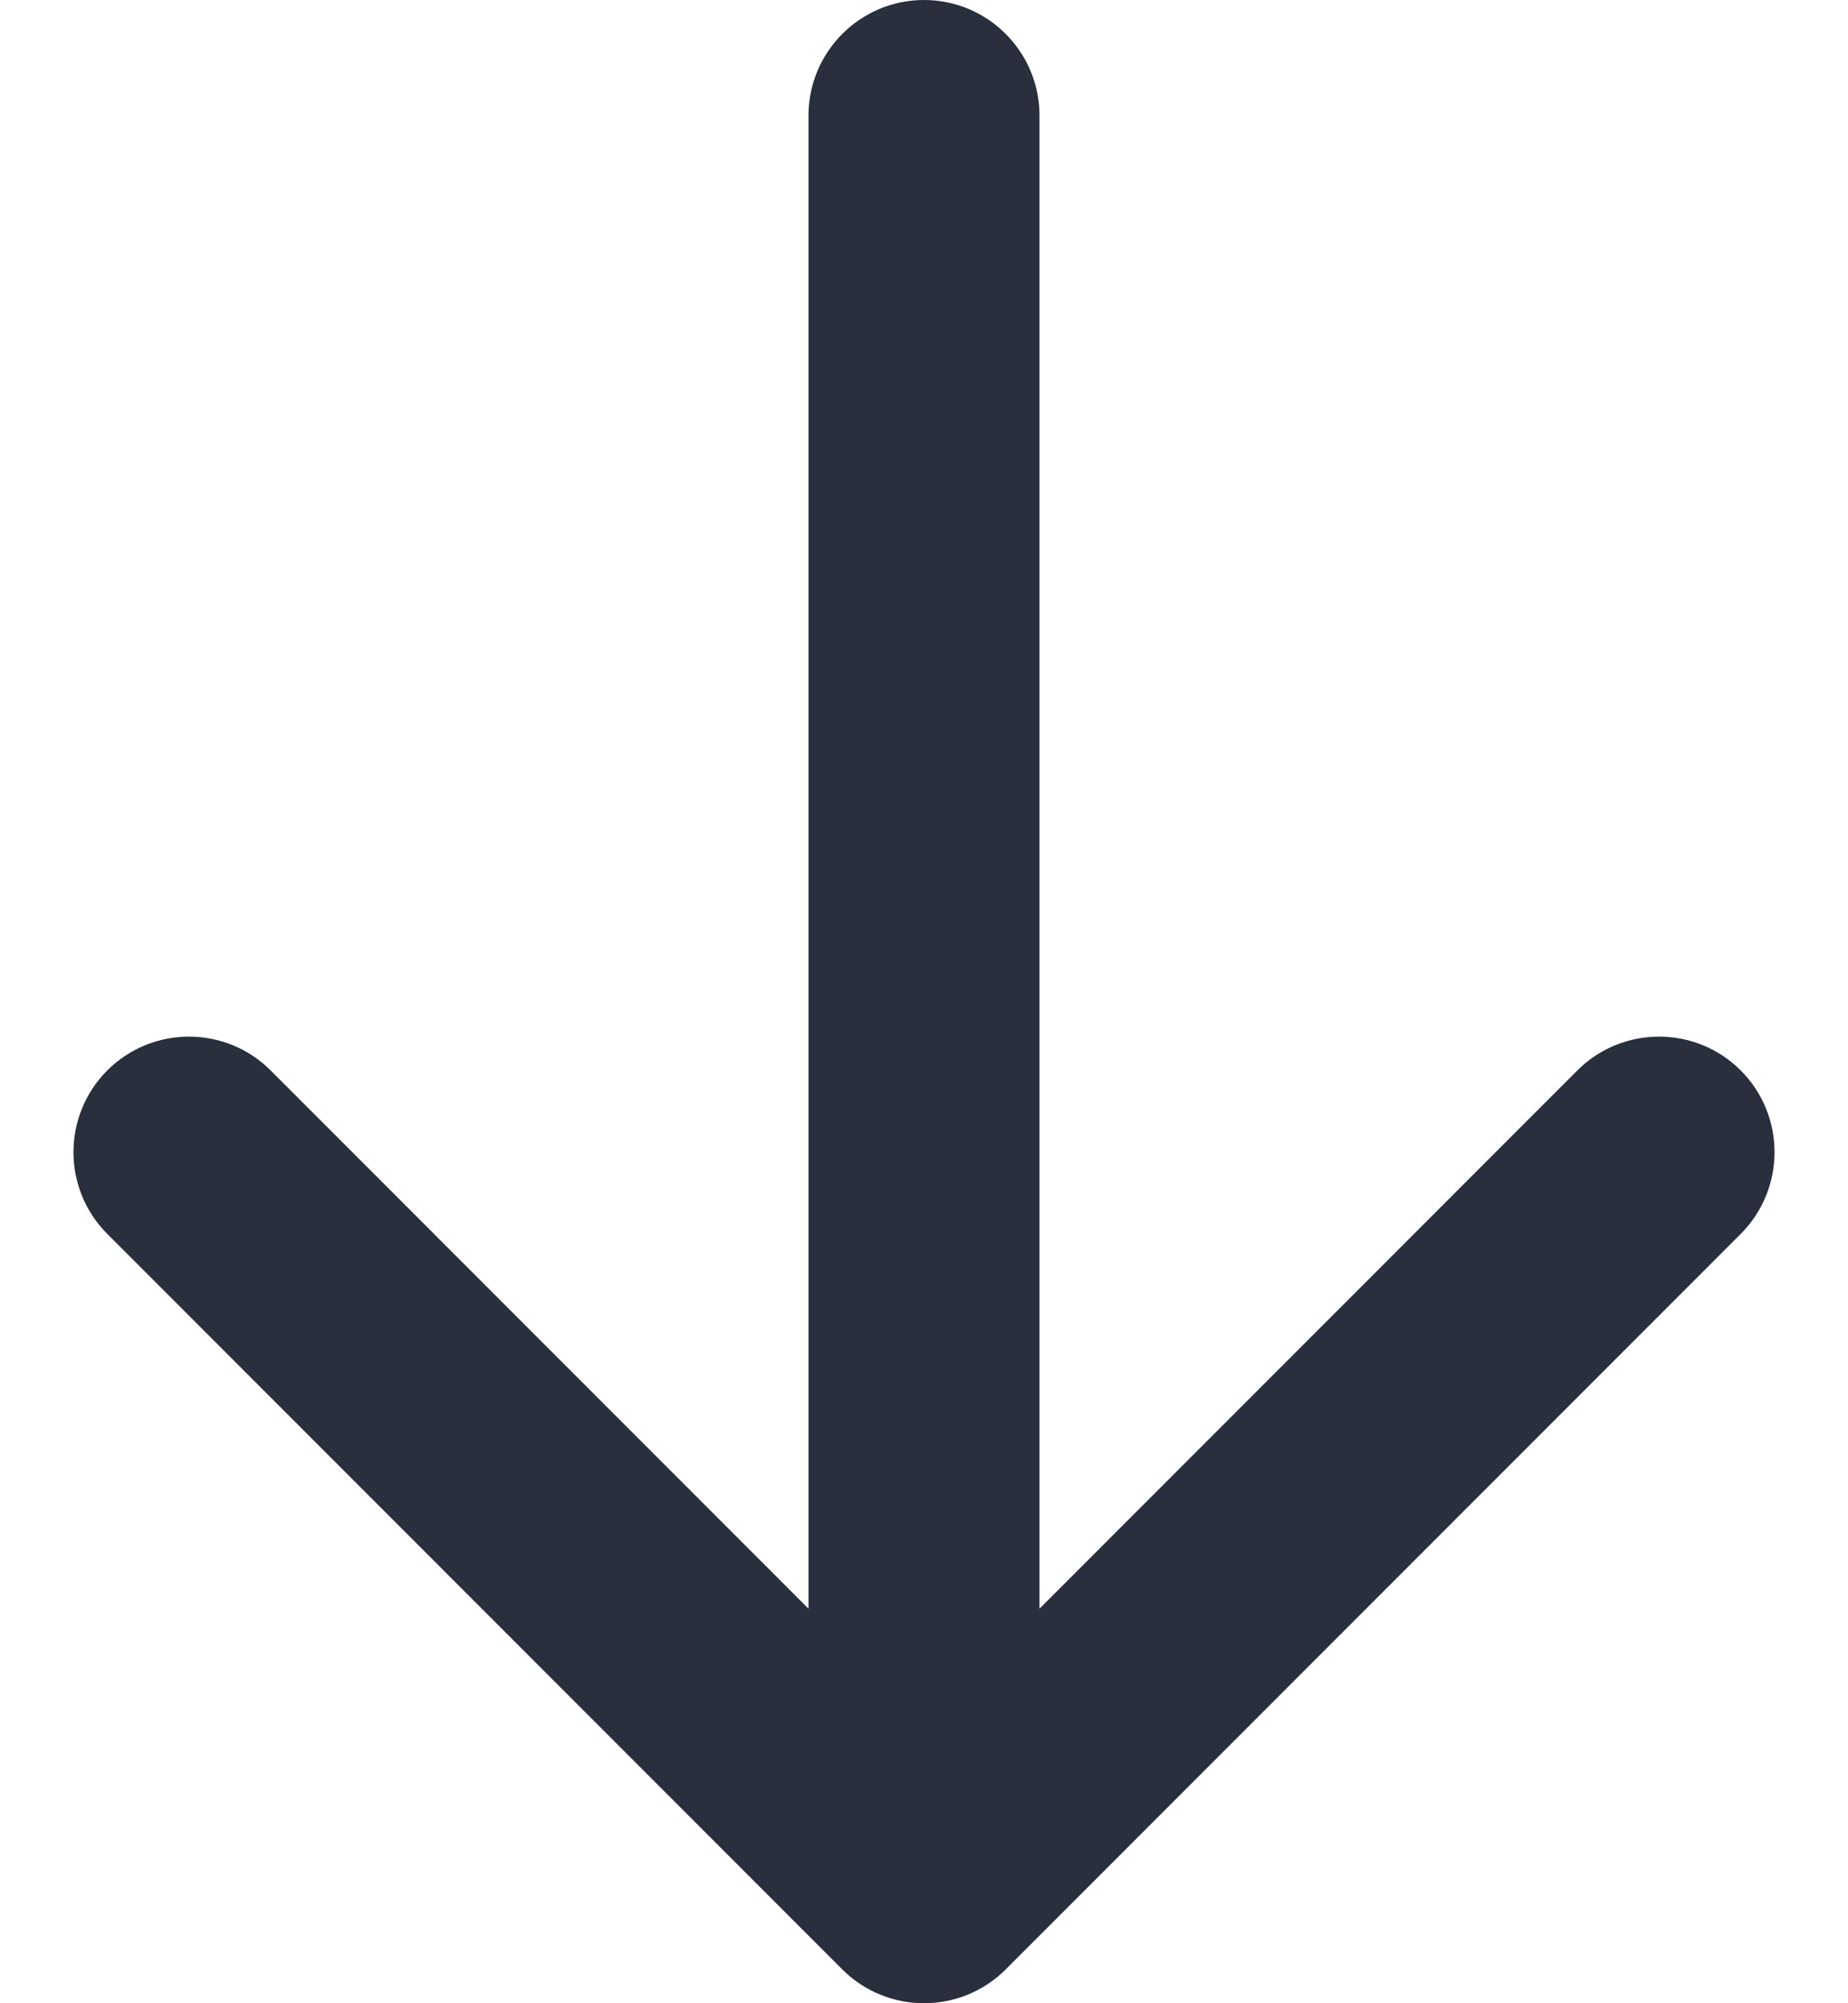
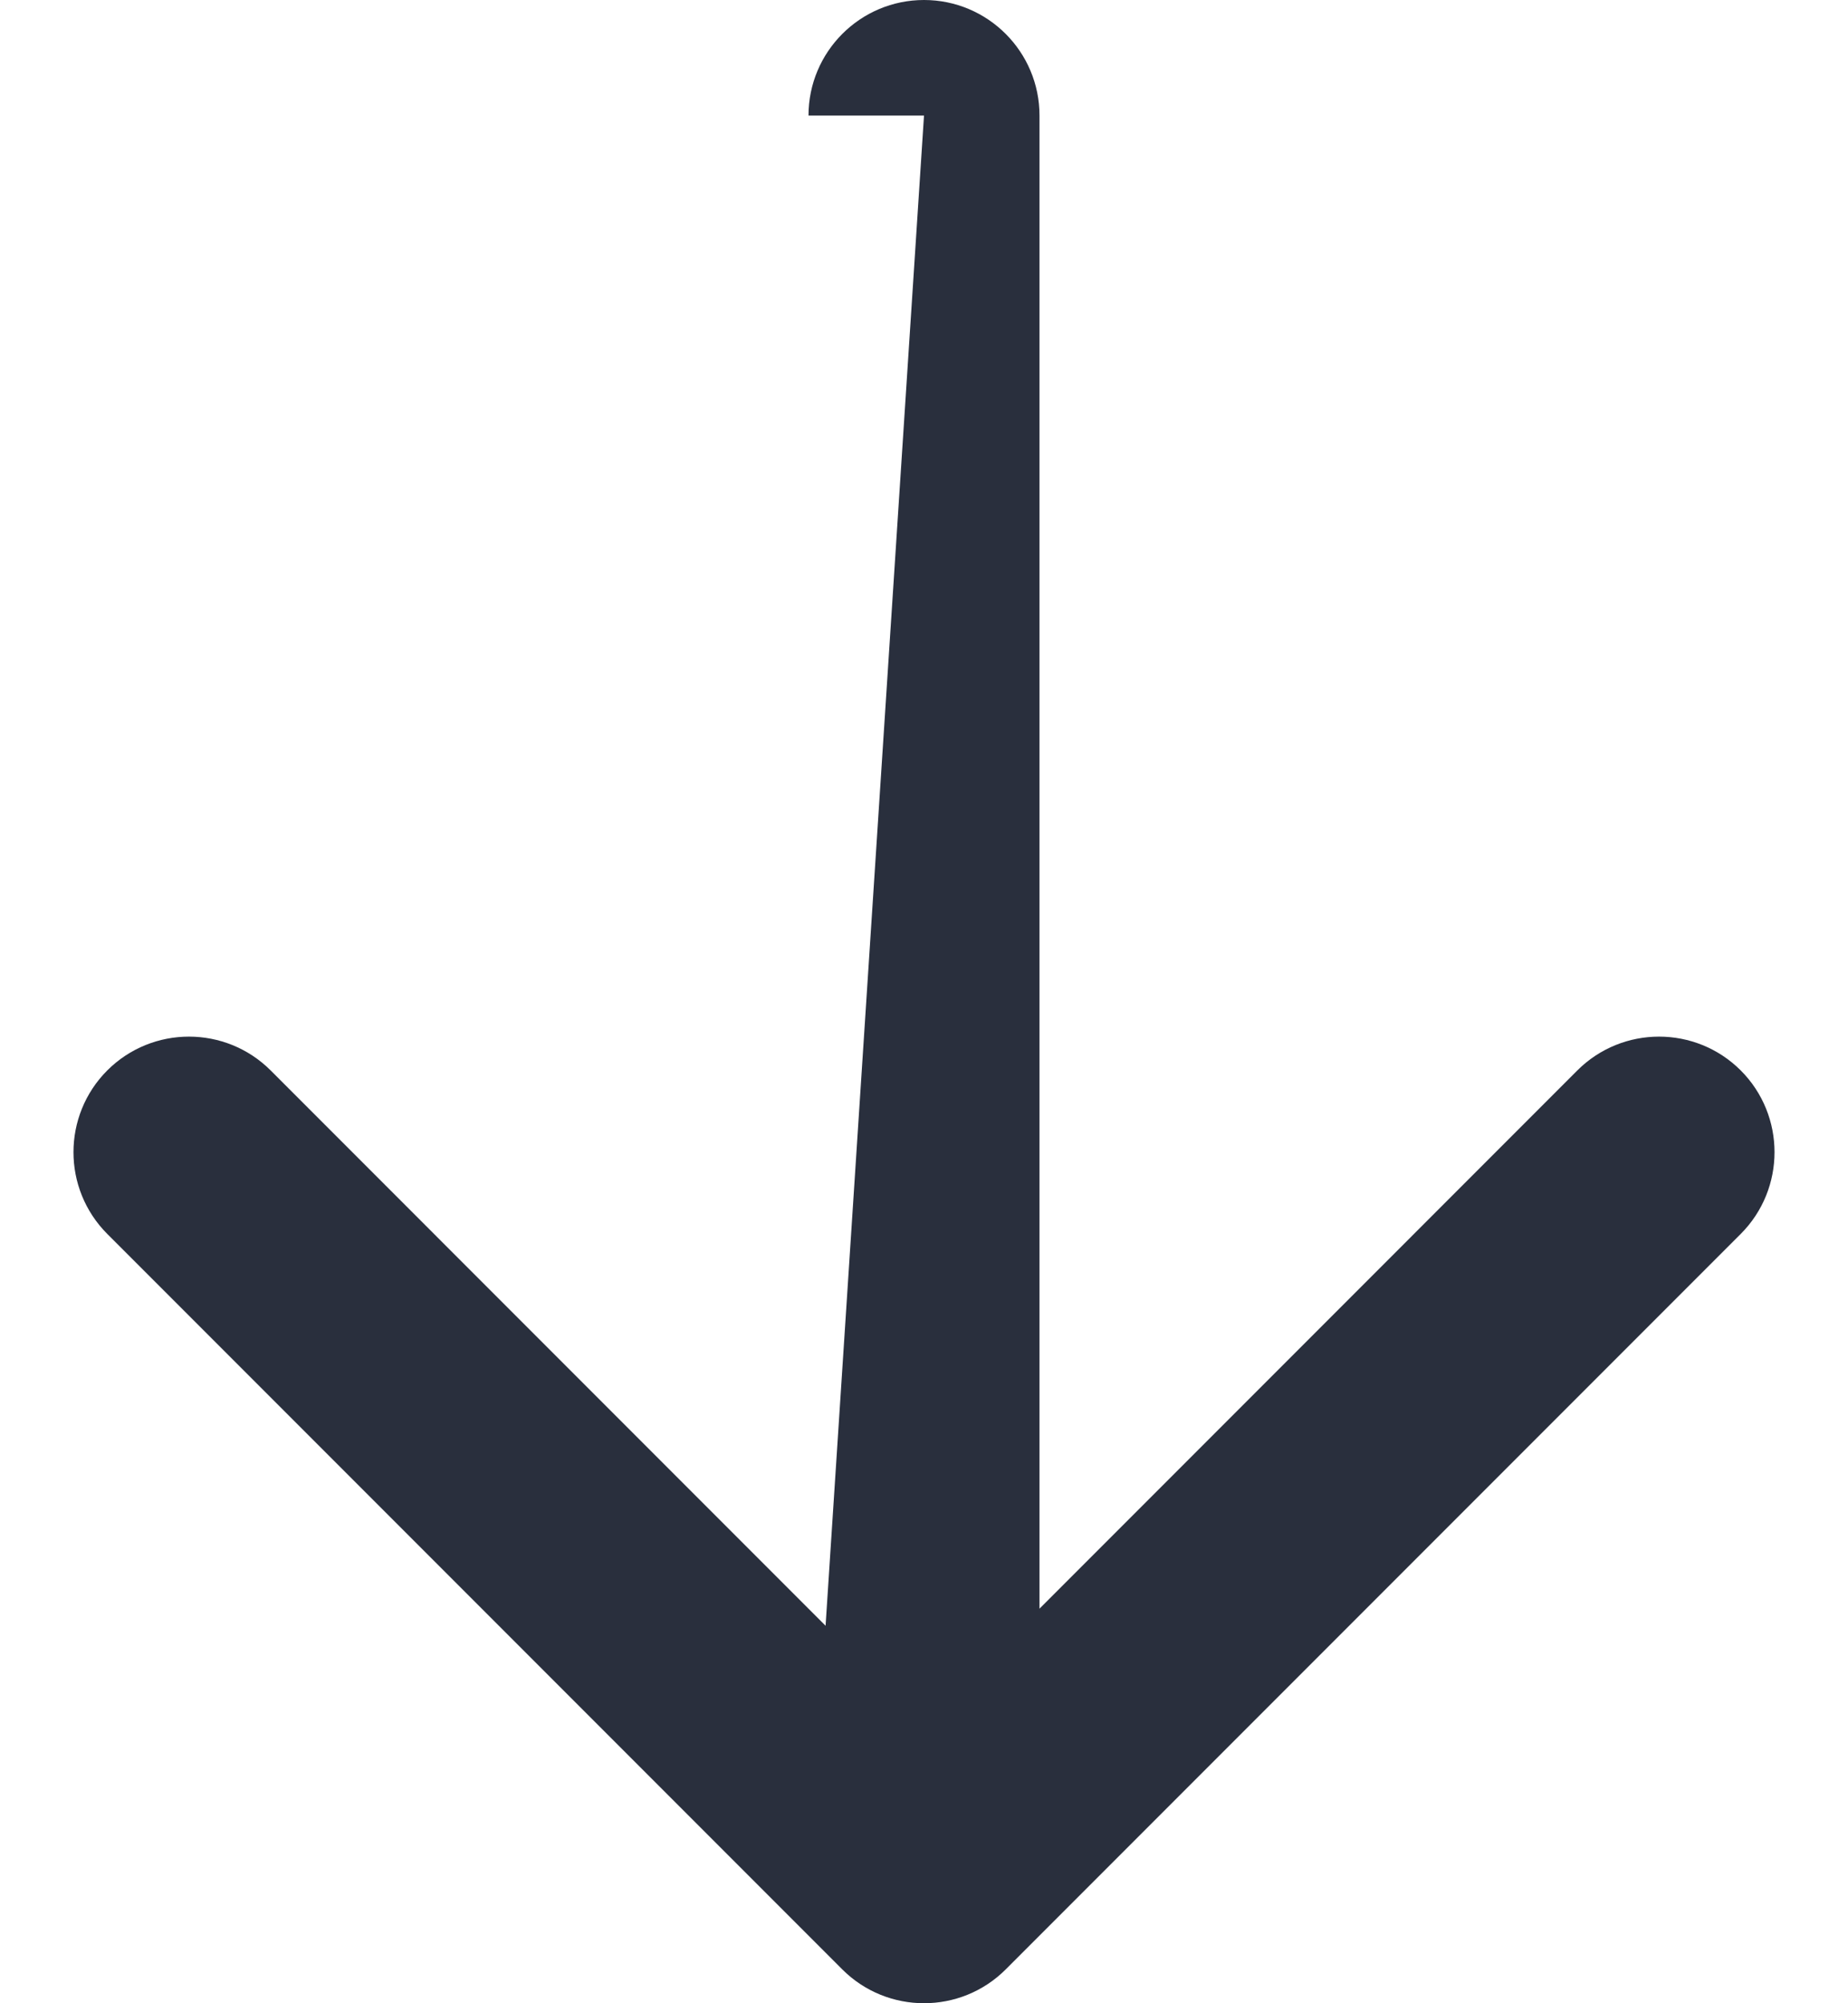
<svg xmlns="http://www.w3.org/2000/svg" width="24" height="26" viewBox="0 0 24 26" fill="none">
-   <path d="M13.5 1.5C13.5 0.672 12.828 -3.62117e-08 12 0C11.172 3.62117e-08 10.5 0.672 10.5 1.5L12 1.5L13.5 1.5ZM10.939 25.561C11.525 26.146 12.475 26.146 13.061 25.561L22.607 16.015C23.192 15.429 23.192 14.479 22.607 13.893C22.021 13.308 21.071 13.308 20.485 13.893L12 22.379L3.515 13.893C2.929 13.308 1.979 13.308 1.393 13.893C0.808 14.479 0.808 15.429 1.393 16.015L10.939 25.561ZM12 1.5L10.5 1.5L10.5 24.5L12 24.5L13.5 24.5L13.5 1.5L12 1.5Z" fill="#292F3D" />
+   <path d="M13.5 1.5C13.5 0.672 12.828 -3.62117e-08 12 0C11.172 3.62117e-08 10.5 0.672 10.5 1.5L12 1.5L13.5 1.5ZM10.939 25.561C11.525 26.146 12.475 26.146 13.061 25.561L22.607 16.015C23.192 15.429 23.192 14.479 22.607 13.893C22.021 13.308 21.071 13.308 20.485 13.893L12 22.379L3.515 13.893C2.929 13.308 1.979 13.308 1.393 13.893C0.808 14.479 0.808 15.429 1.393 16.015L10.939 25.561ZM12 1.5L10.5 24.5L12 24.5L13.5 24.5L13.5 1.5L12 1.5Z" fill="#292F3D" />
</svg>